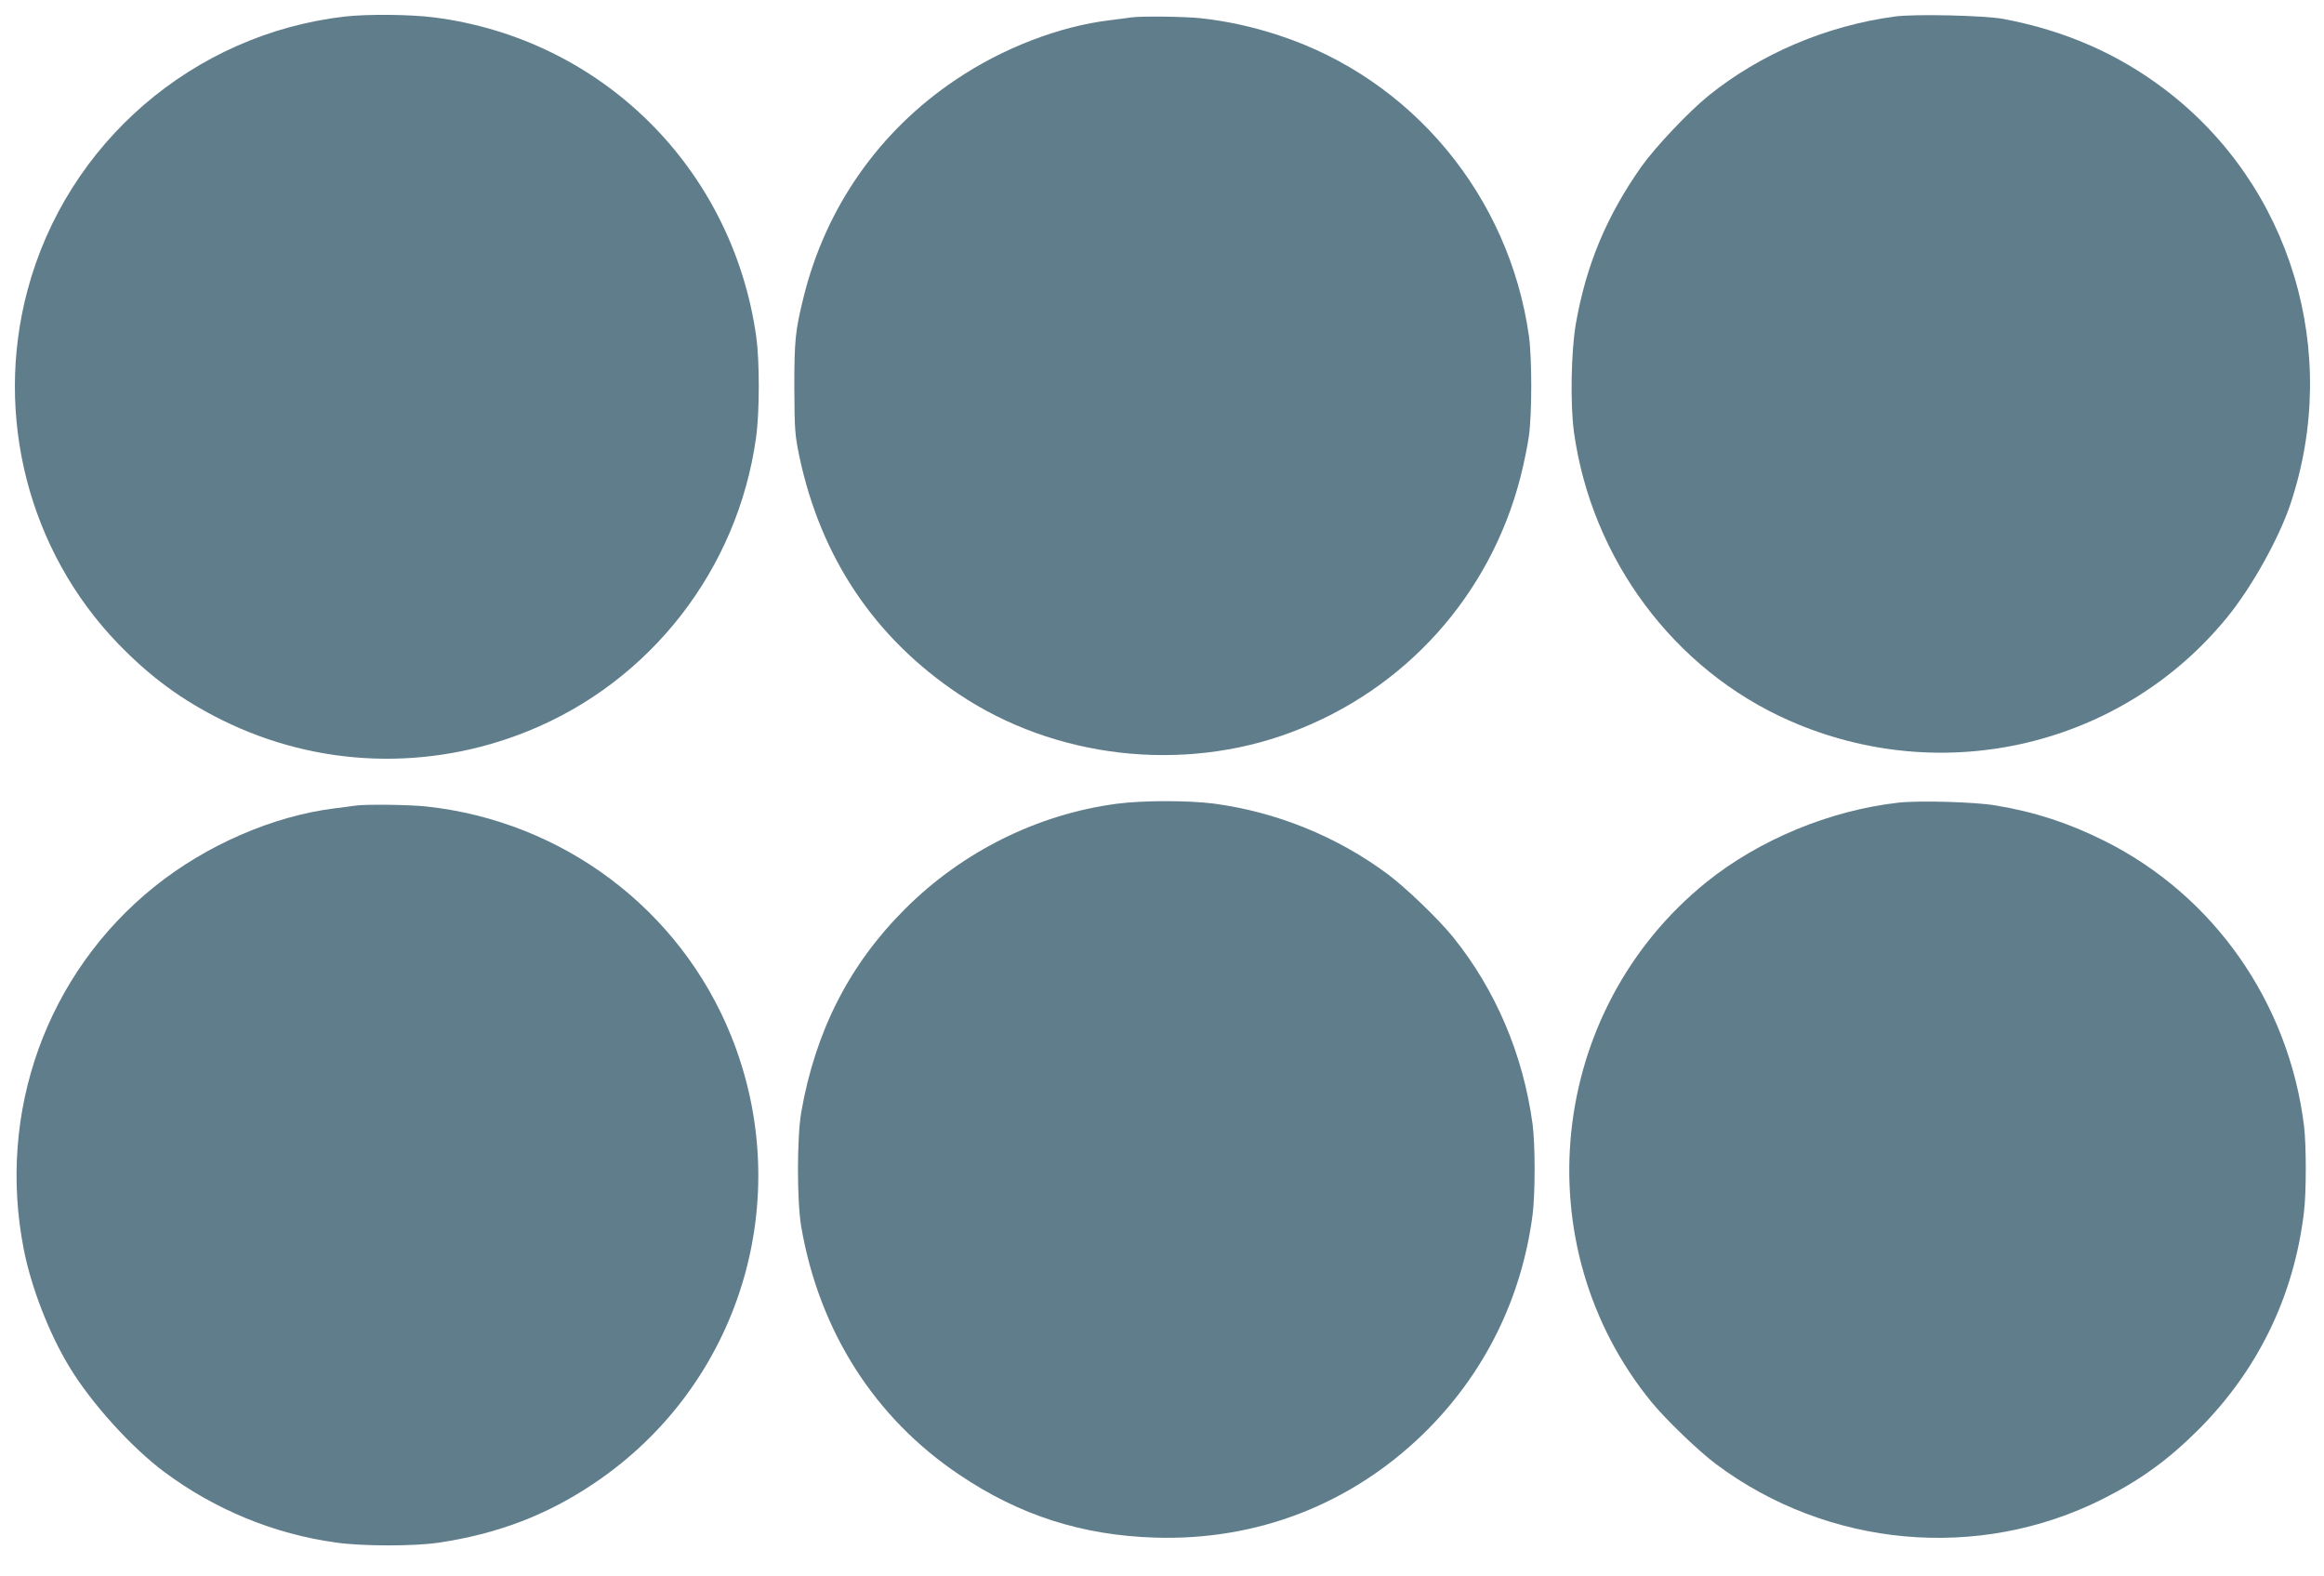
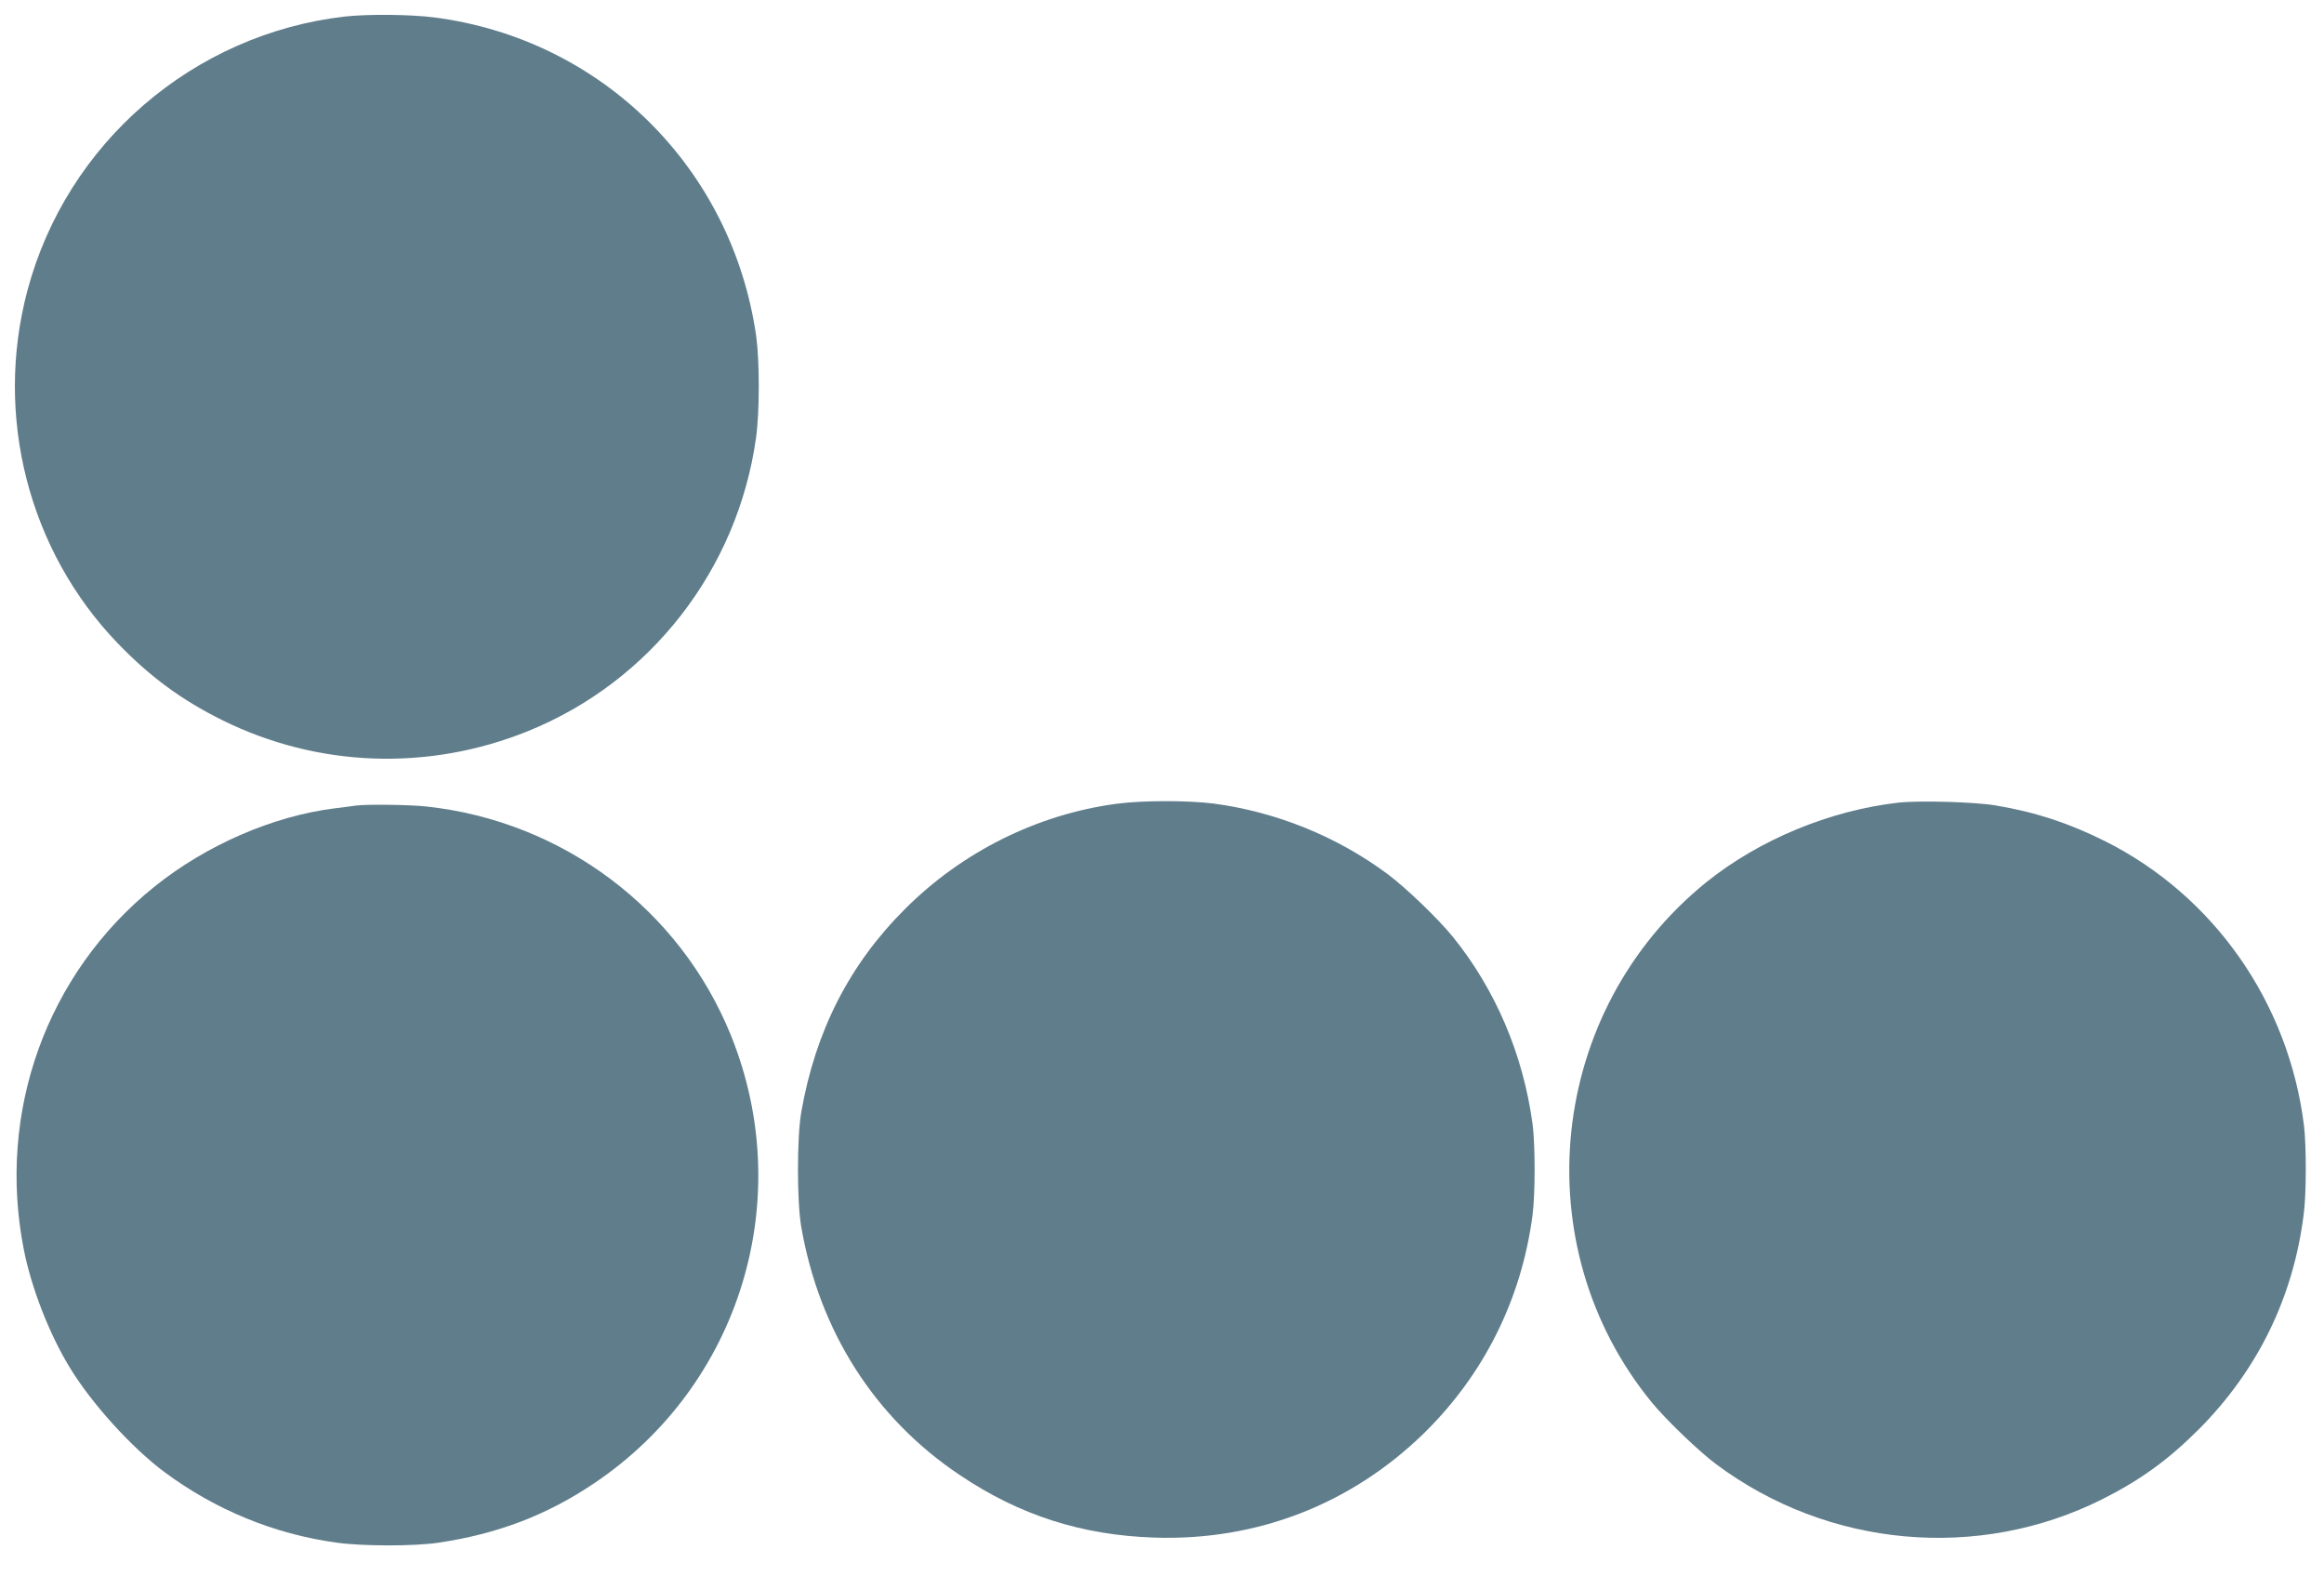
<svg xmlns="http://www.w3.org/2000/svg" version="1.0" width="1280pt" height="868pt" viewBox="0 0 1280 868" preserveAspectRatio="xMidYMid meet">
  <g transform="translate(0,868) scale(0.1,-0.1)" fill="#607d8b" stroke="none">
    <path d="M1900 8589 c-836 -96 -1533 -697 -1749 -1509 -184 -691 6 -1433 499 -1944 178 -184 351 -311 575 -422 526 -260 1134 -282 1683 -60 675 273 1155 891 1256 1615 20 142 20 422 1 559 -132 926 -850 1637 -1773 1756 -132 17 -366 19 -492 5z" />
-     <path d="M10436 8589 c-378 -51 -741 -206 -1026 -436 -110 -89 -295 -285 -370 -391 -192 -273 -304 -541 -361 -867 -26 -154 -31 -441 -10 -595 98 -700 552 -1309 1186 -1588 847 -374 1832 -141 2411 568 135 165 284 432 348 621 282 839 5 1759 -691 2287 -260 197 -551 324 -890 388 -104 19 -489 28 -597 13z" />
-     <path d="M6230 8584 c-14 -2 -65 -9 -115 -15 -282 -34 -593 -154 -851 -328 -422 -283 -716 -703 -838 -1197 -46 -186 -51 -237 -51 -499 1 -234 3 -258 28 -380 118 -555 414 -997 876 -1306 528 -355 1232 -436 1831 -212 630 235 1098 756 1265 1408 18 72 39 173 46 225 17 123 17 428 0 550 -109 771 -644 1415 -1376 1655 -145 48 -293 80 -435 95 -90 9 -326 12 -380 4z" />
    <path d="M6150 4254 c-436 -58 -850 -264 -1165 -579 -307 -306 -494 -673 -572 -1120 -24 -140 -24 -490 0 -630 99 -574 404 -1053 871 -1366 331 -223 674 -333 1076 -346 561 -18 1078 182 1479 571 333 325 541 740 602 1206 15 118 15 387 0 500 -52 384 -204 740 -438 1030 -80 99 -258 270 -358 345 -279 208 -614 344 -960 390 -142 18 -392 18 -535 -1z" />
    <path d="M10455 4260 c-378 -43 -766 -204 -1057 -438 -874 -706 -1009 -2000 -300 -2865 79 -96 259 -269 353 -339 617 -461 1446 -536 2129 -193 209 105 363 217 530 384 326 327 523 731 579 1191 14 109 14 371 1 480 -84 679 -496 1268 -1098 1569 -199 99 -380 159 -602 196 -112 19 -420 28 -535 15z" />
    <path d="M1960 4244 c-14 -2 -65 -9 -115 -15 -340 -42 -709 -202 -995 -432 -593 -477 -868 -1240 -719 -1997 41 -209 139 -462 250 -645 120 -200 345 -448 526 -582 279 -207 603 -340 942 -387 144 -21 432 -21 566 -1 324 48 598 152 857 327 805 540 1118 1565 754 2466 -281 695 -926 1180 -1678 1261 -90 10 -331 13 -388 5z" />
  </g>
</svg>